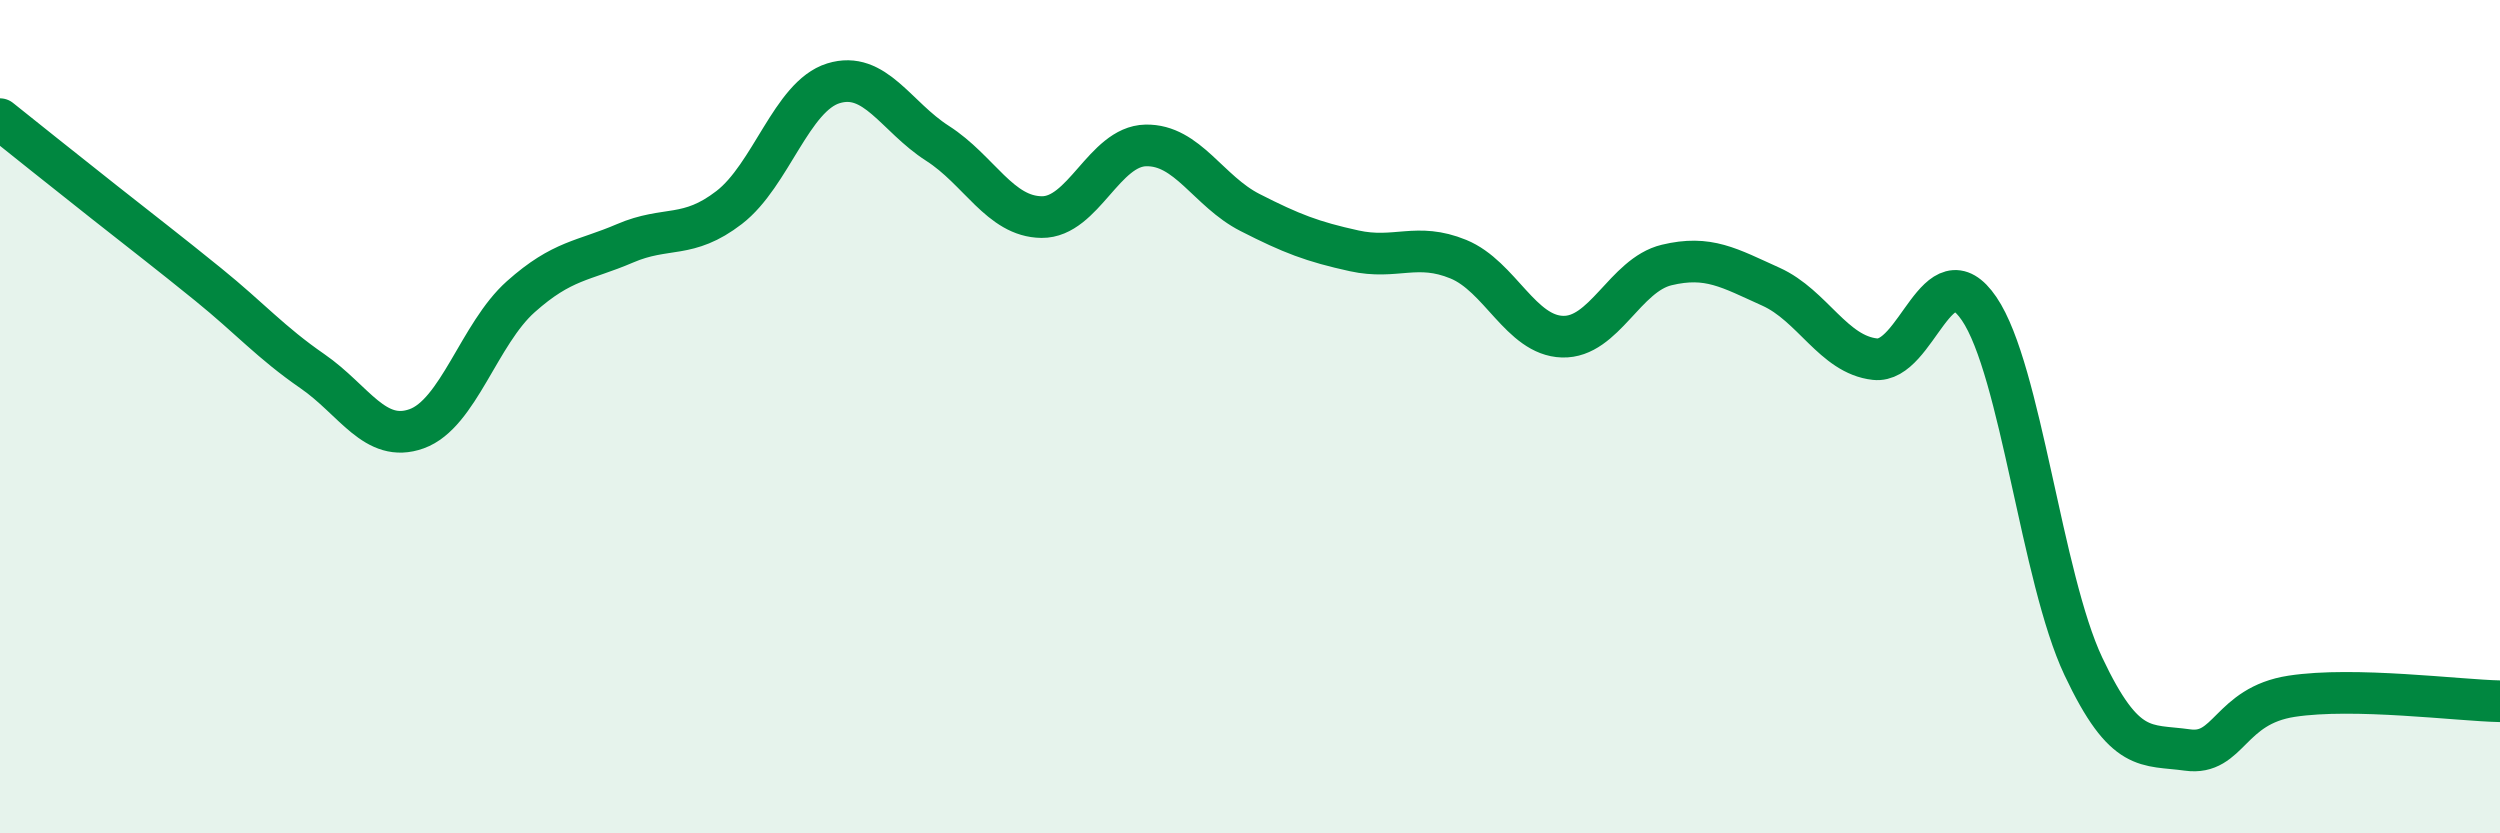
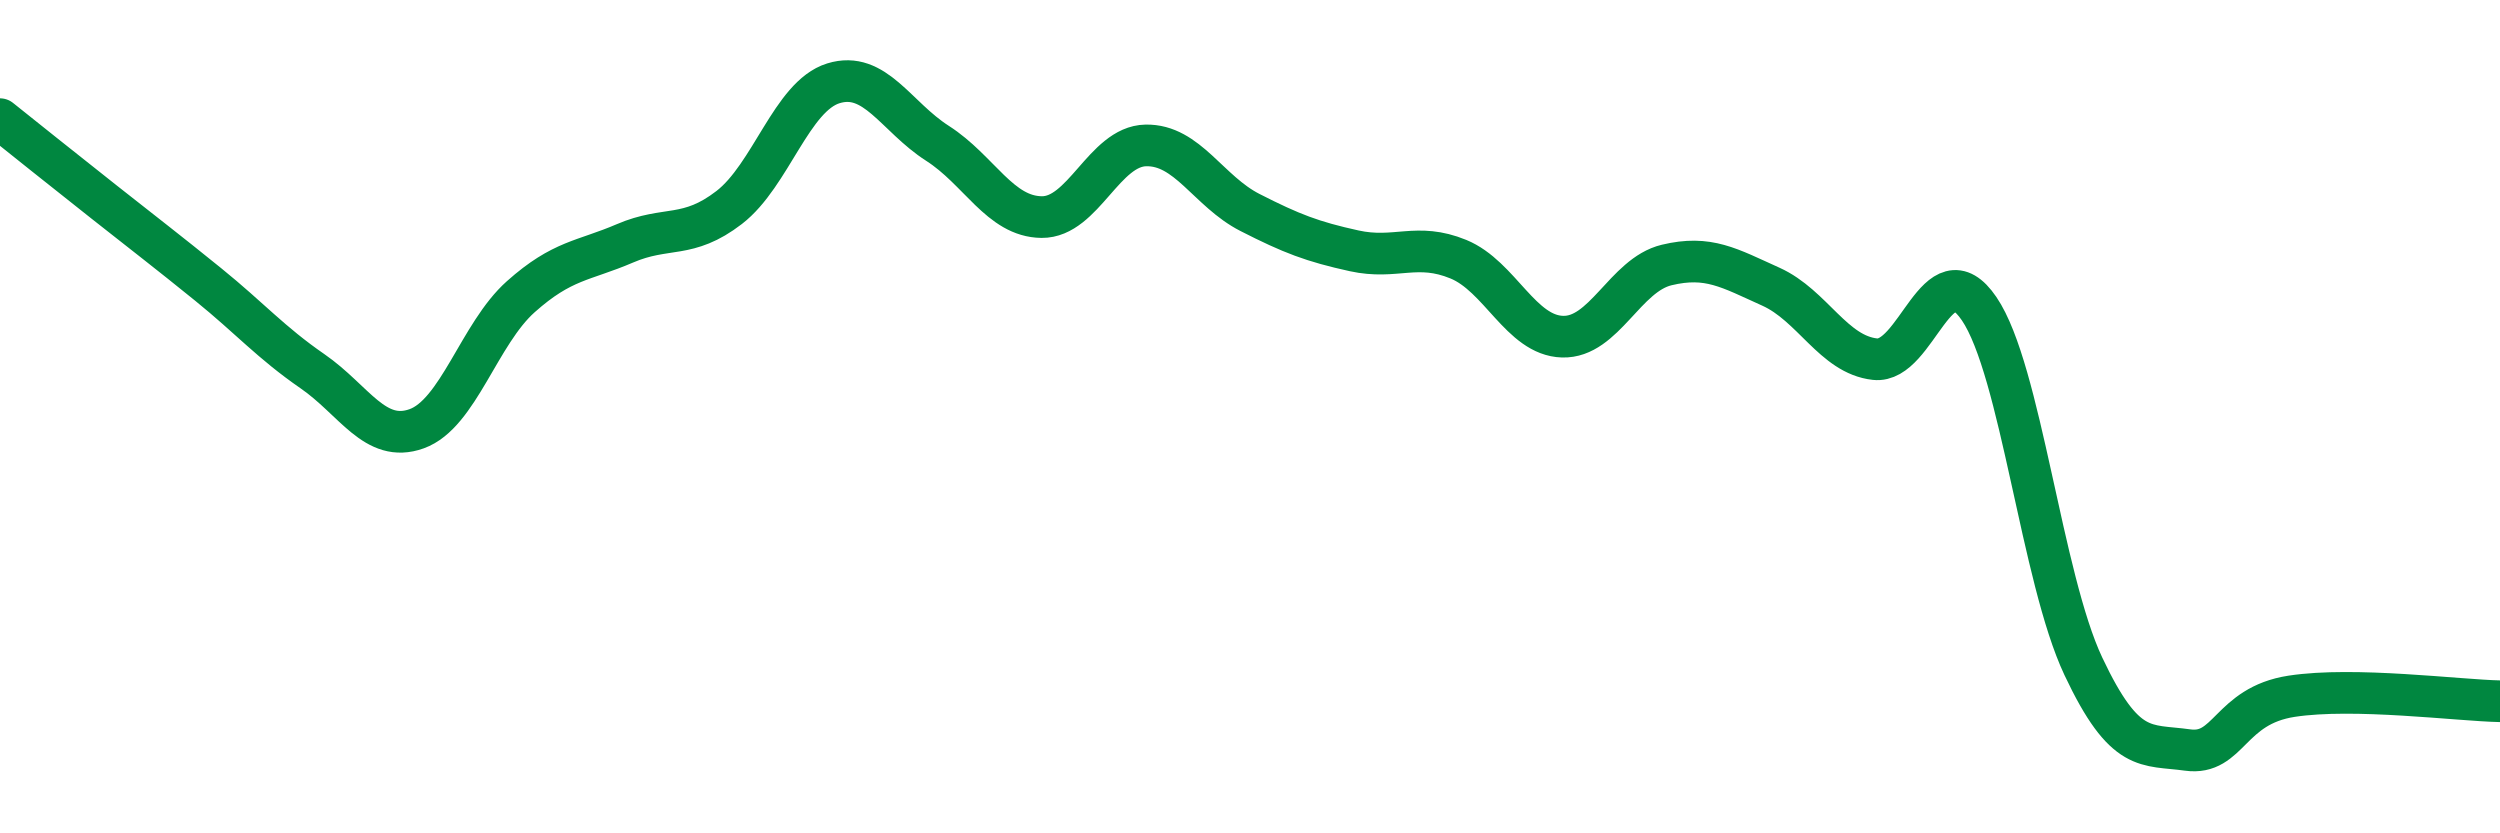
<svg xmlns="http://www.w3.org/2000/svg" width="60" height="20" viewBox="0 0 60 20">
-   <path d="M 0,2.86 C 0.5,3.26 1.5,4.06 2.5,4.85 C 3.5,5.64 4,6.02 5,6.83 C 6,7.64 6.5,8.22 7.5,8.91 C 8.5,9.6 9,10.65 10,10.29 C 11,9.93 11.5,8.01 12.5,7.12 C 13.5,6.23 14,6.27 15,5.84 C 16,5.41 16.5,5.75 17.5,4.98 C 18.5,4.21 19,2.31 20,2 C 21,1.69 21.5,2.8 22.5,3.44 C 23.5,4.08 24,5.2 25,5.21 C 26,5.22 26.5,3.51 27.5,3.49 C 28.5,3.47 29,4.59 30,5.1 C 31,5.61 31.5,5.8 32.5,6.02 C 33.5,6.24 34,5.81 35,6.22 C 36,6.63 36.5,8.05 37.5,8.08 C 38.5,8.11 39,6.6 40,6.36 C 41,6.12 41.5,6.43 42.5,6.88 C 43.5,7.33 44,8.51 45,8.62 C 46,8.73 46.5,5.94 47.5,7.41 C 48.5,8.88 49,13.87 50,15.99 C 51,18.11 51.5,17.86 52.5,18 C 53.5,18.14 53.5,16.94 55,16.71 C 56.5,16.48 59,16.81 60,16.83L60 20L0 20Z" fill="#008740" opacity="0.1" stroke-linecap="round" stroke-linejoin="round" />
  <path d="M 0,2.86 C 0.5,3.26 1.5,4.06 2.5,4.85 C 3.5,5.64 4,6.02 5,6.83 C 6,7.64 6.5,8.22 7.5,8.91 C 8.5,9.6 9,10.65 10,10.29 C 11,9.93 11.5,8.01 12.5,7.12 C 13.5,6.23 14,6.27 15,5.84 C 16,5.41 16.5,5.75 17.5,4.98 C 18.5,4.21 19,2.31 20,2 C 21,1.69 21.5,2.8 22.5,3.44 C 23.5,4.08 24,5.2 25,5.21 C 26,5.22 26.5,3.51 27.5,3.49 C 28.5,3.47 29,4.59 30,5.1 C 31,5.61 31.5,5.8 32.5,6.02 C 33.5,6.24 34,5.81 35,6.22 C 36,6.63 36.5,8.05 37.5,8.08 C 38.5,8.11 39,6.6 40,6.36 C 41,6.12 41.5,6.43 42.5,6.88 C 43.5,7.33 44,8.51 45,8.62 C 46,8.73 46.5,5.94 47.5,7.41 C 48.5,8.88 49,13.87 50,15.99 C 51,18.11 51.5,17.86 52.5,18 C 53.5,18.14 53.5,16.94 55,16.71 C 56.5,16.48 59,16.81 60,16.83" stroke="#008740" stroke-width="1" fill="none" stroke-linecap="round" stroke-linejoin="round" />
</svg>